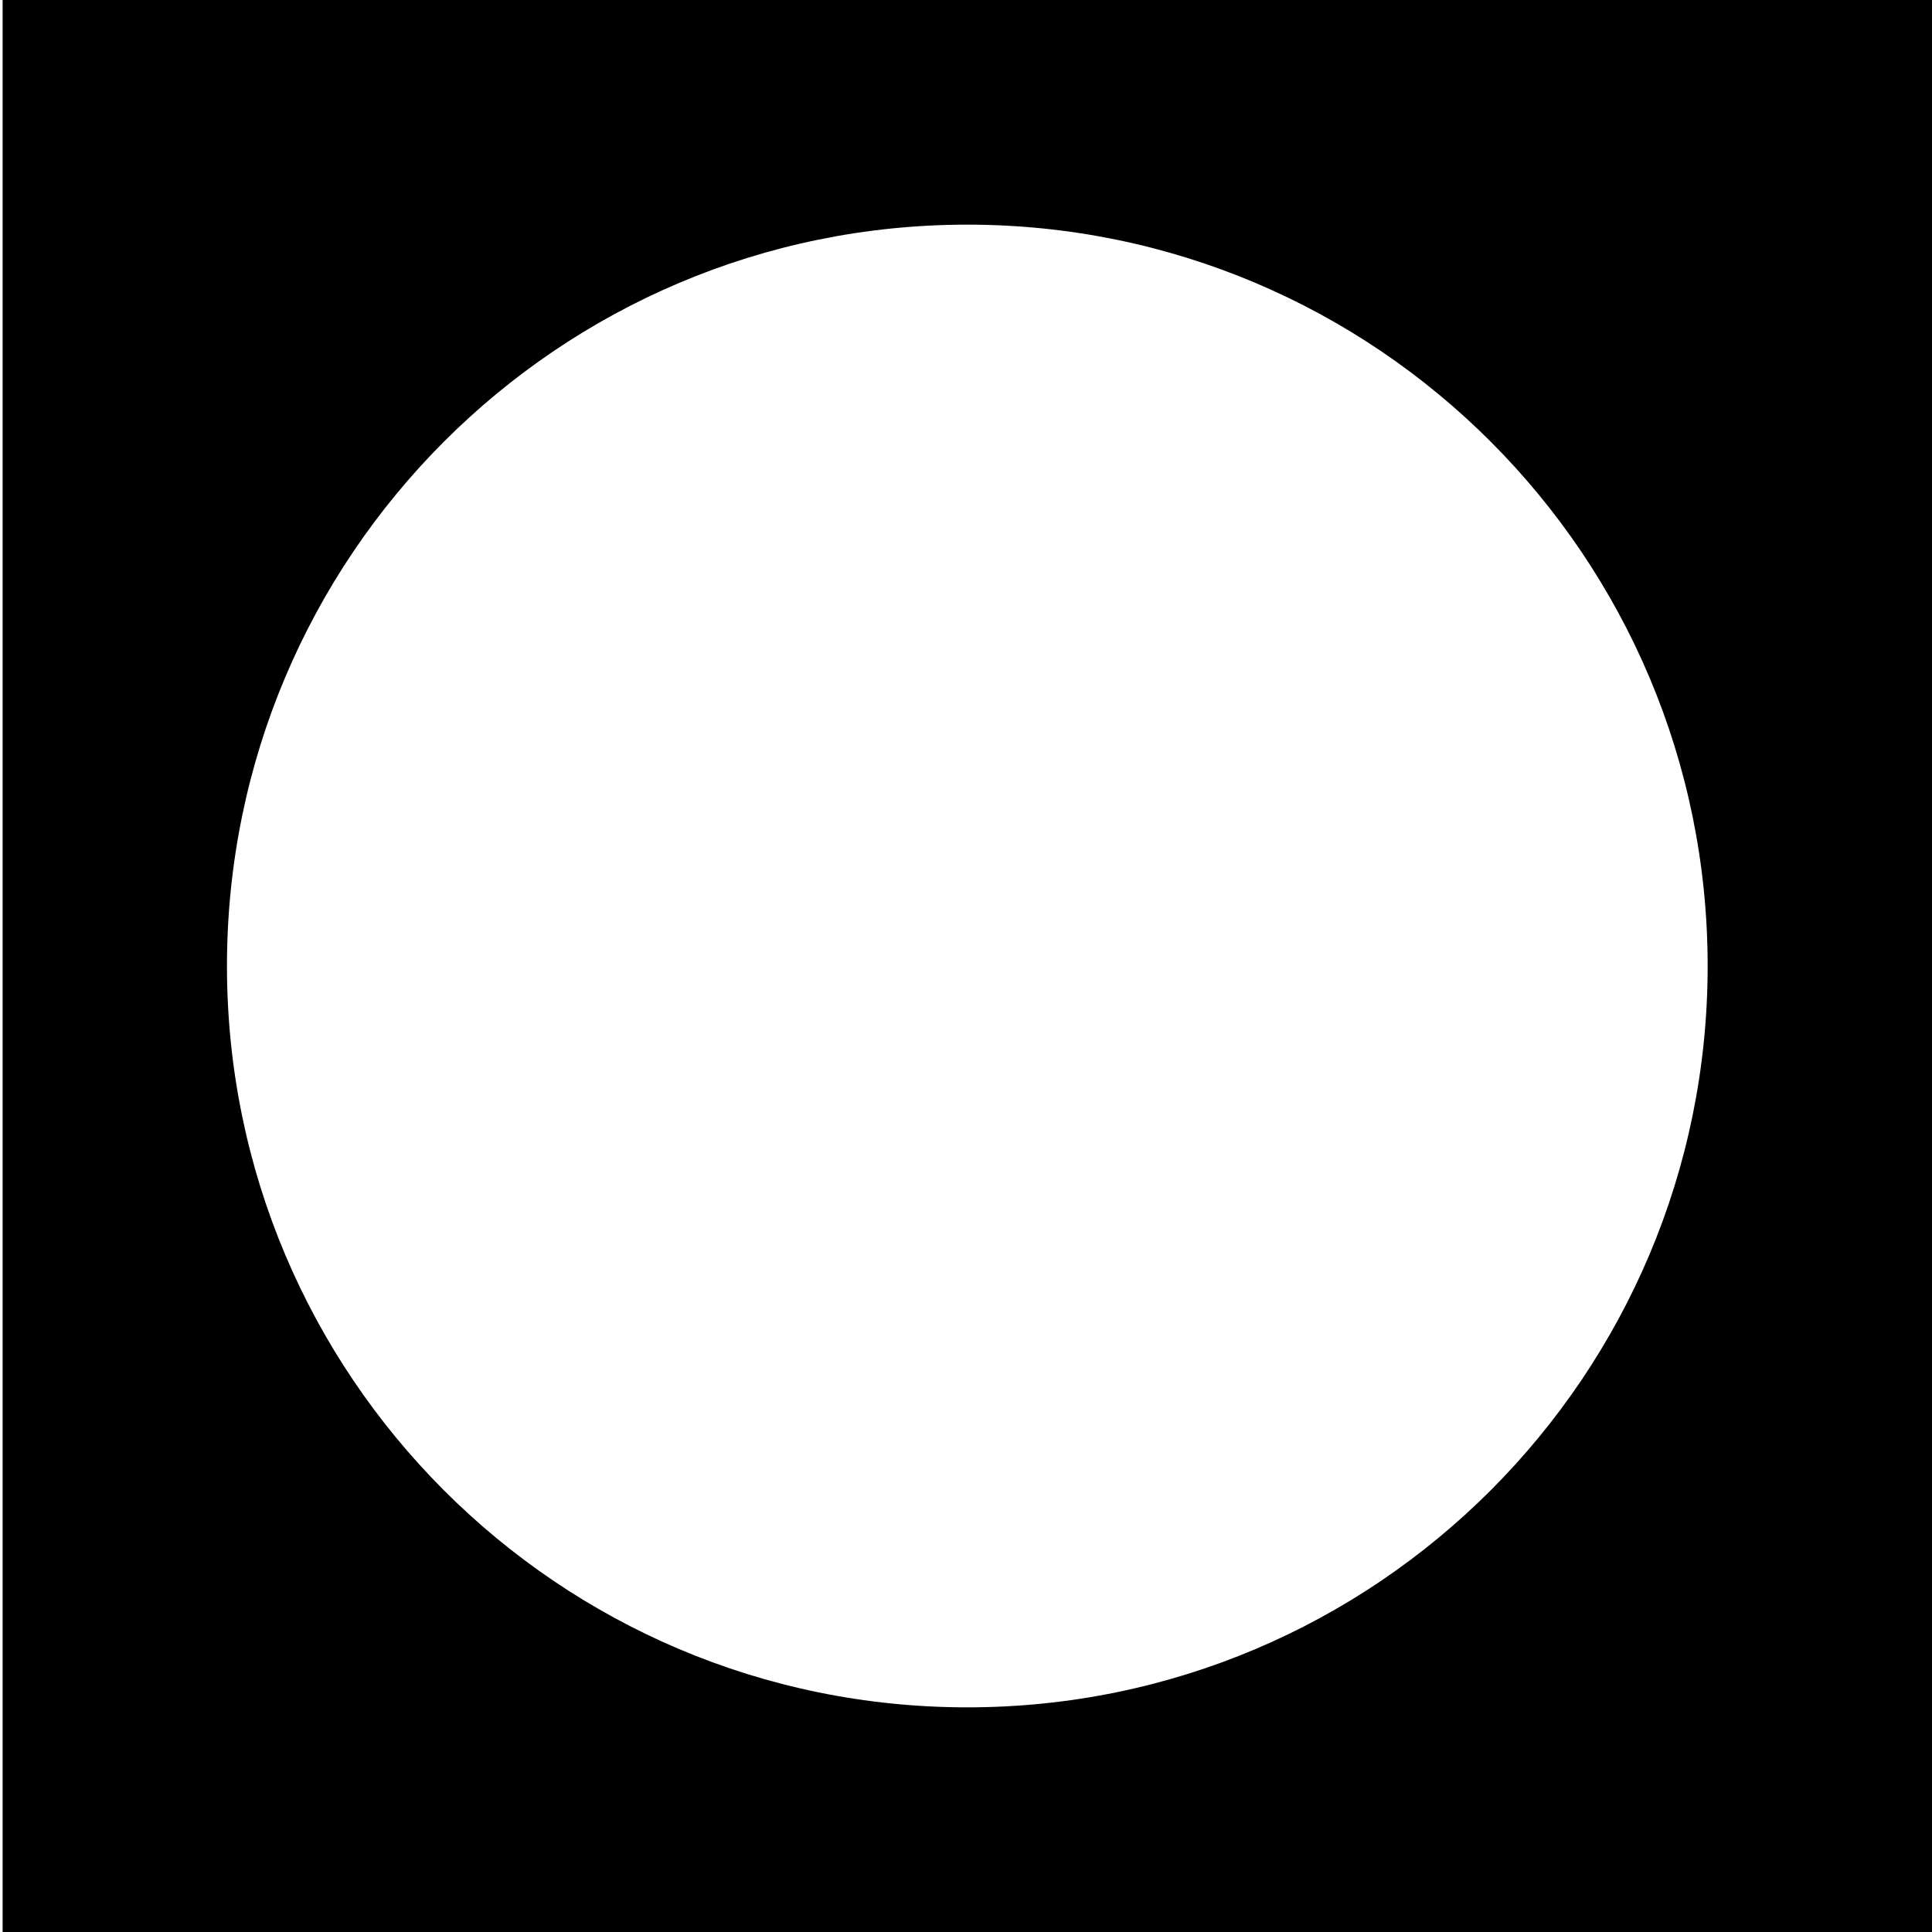
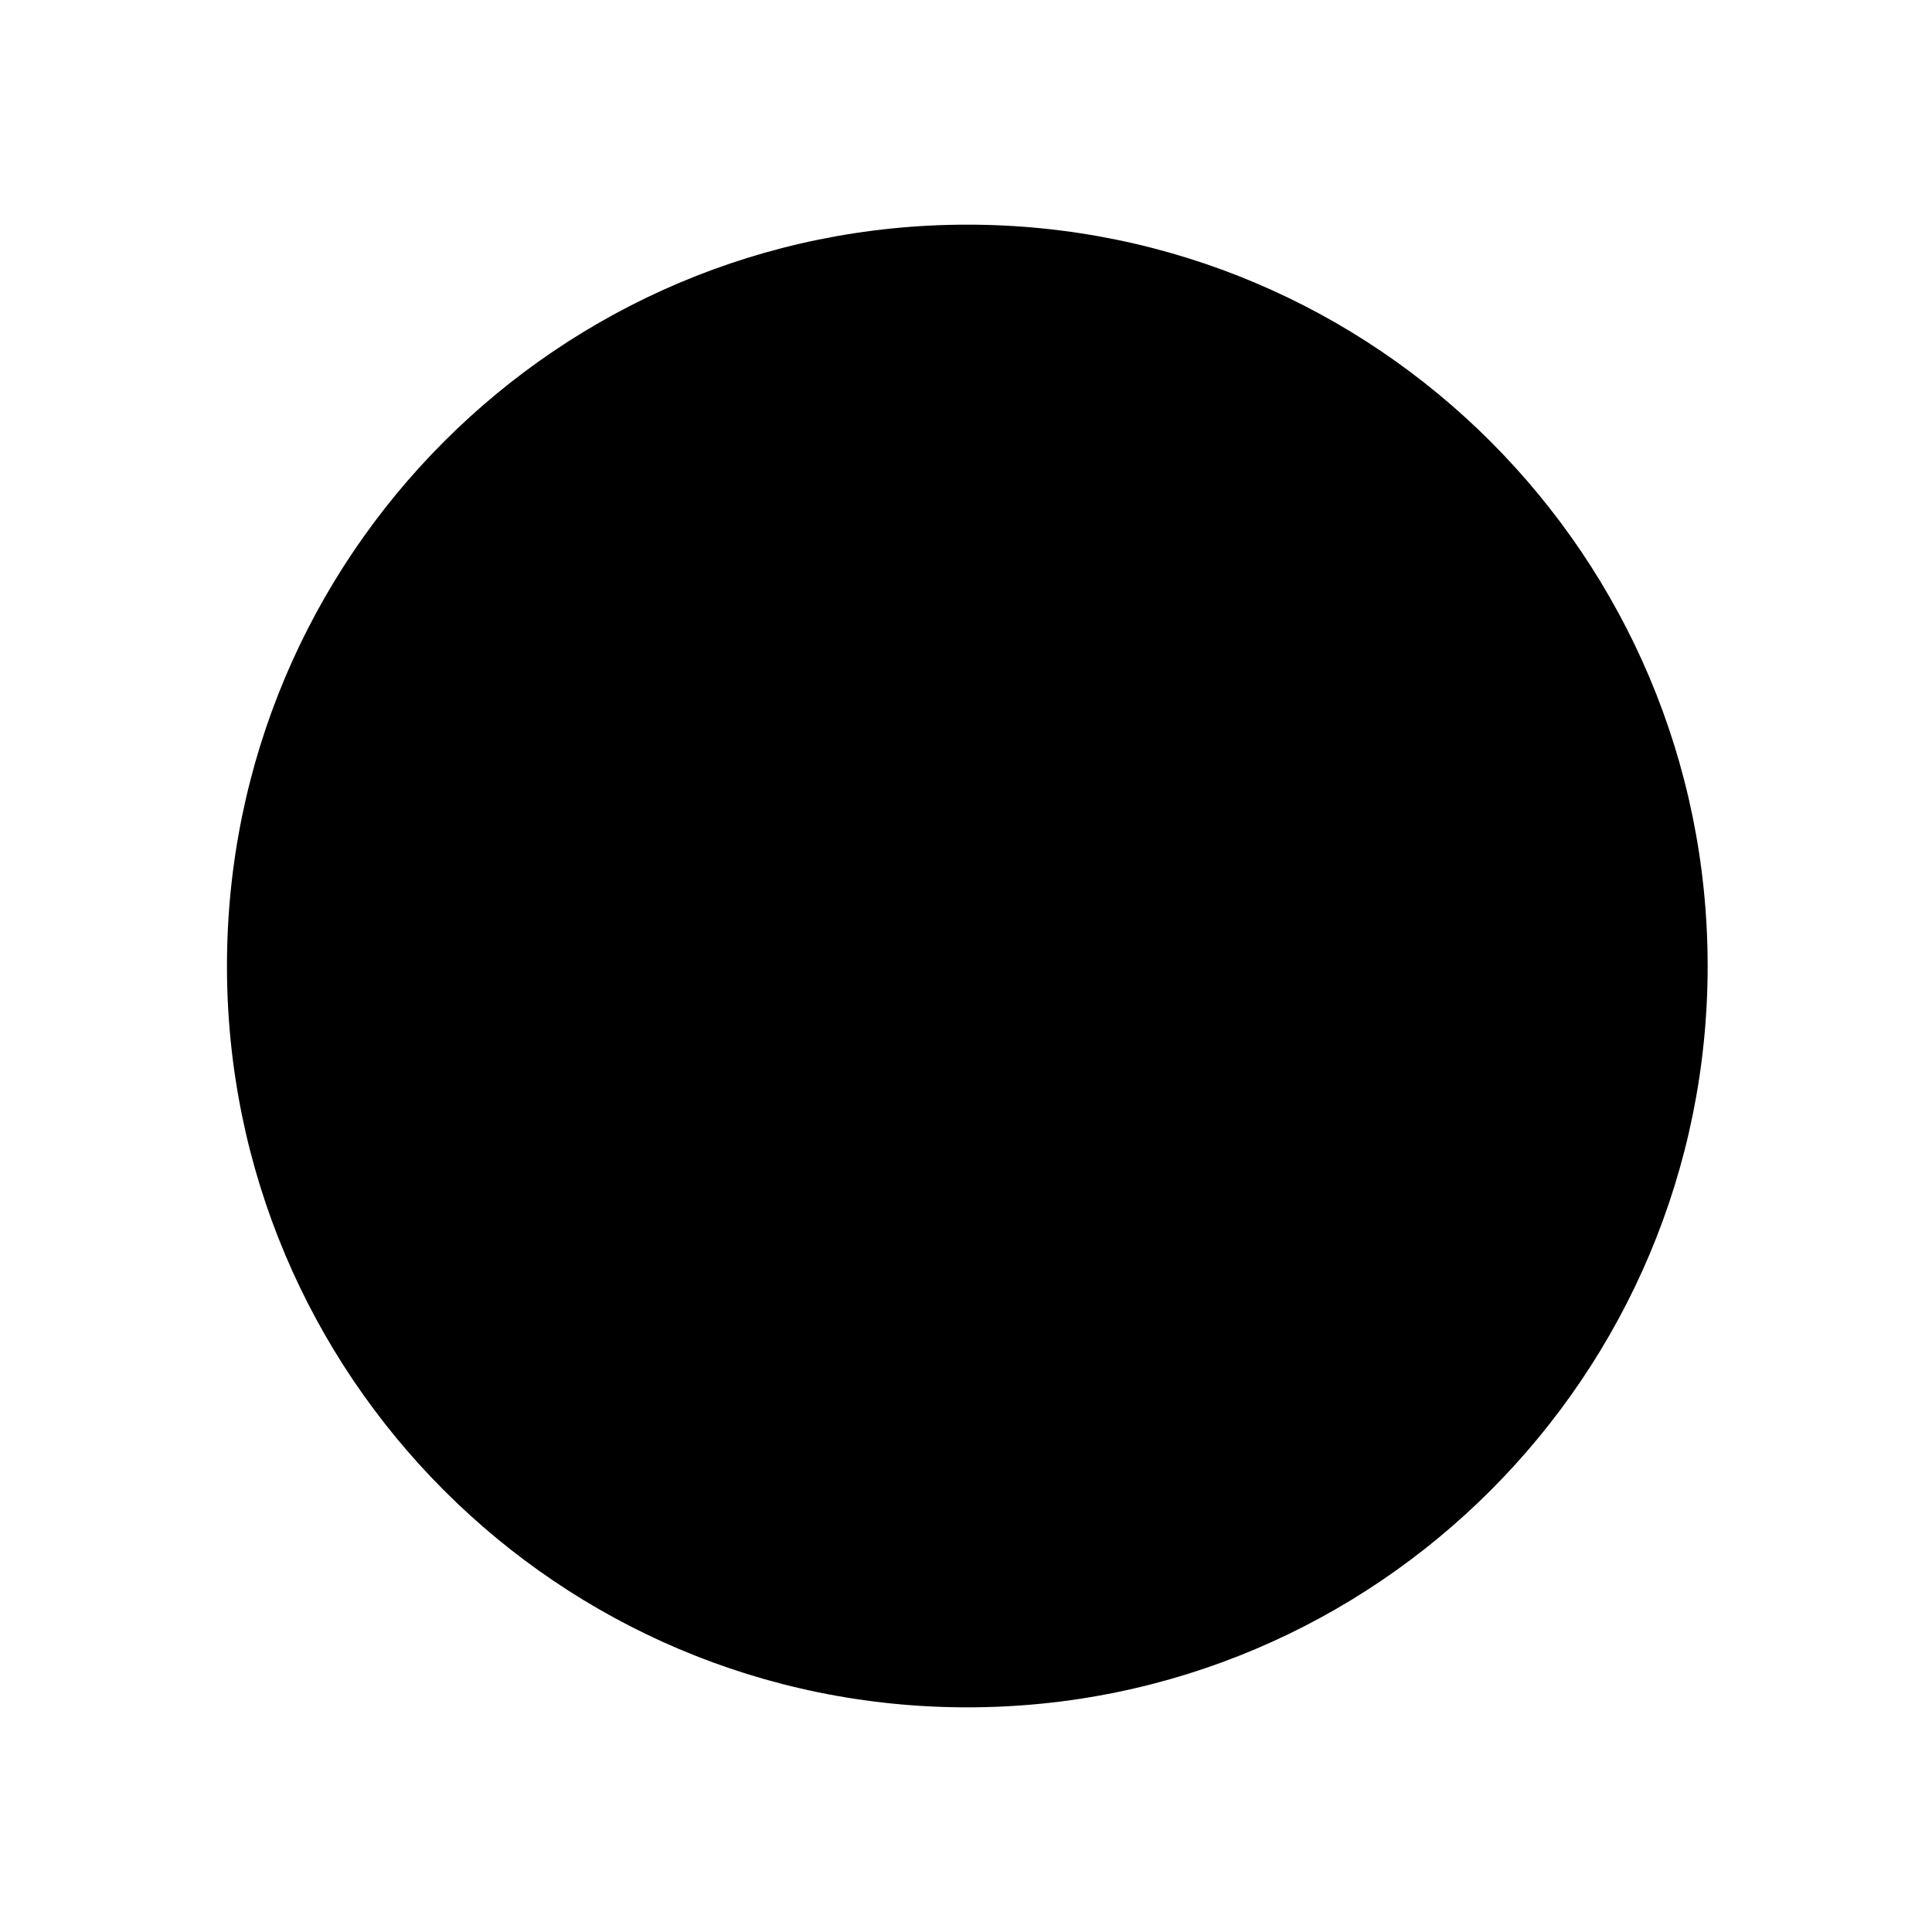
<svg xmlns="http://www.w3.org/2000/svg" width="322" height="322" viewBox="0 0 322 322" fill="none">
  <style>
@media (prefers-color-scheme: dark) {
  #logo { fill: #fff }
}
</style>
-   <path d="M0.436 0V322H322.001V0H0.436ZM284.609 161C284.609 229.238 229.364 284.558 161.218 284.558C93.073 284.558 37.827 229.238 37.827 161C37.827 92.762 93.073 37.442 161.218 37.442C229.364 37.442 284.609 92.762 284.609 161Z" id="logo" fill="#000" />
+   <path d="M0.436 0V322H322.001H0.436ZM284.609 161C284.609 229.238 229.364 284.558 161.218 284.558C93.073 284.558 37.827 229.238 37.827 161C37.827 92.762 93.073 37.442 161.218 37.442C229.364 37.442 284.609 92.762 284.609 161Z" id="logo" fill="#000" />
</svg>